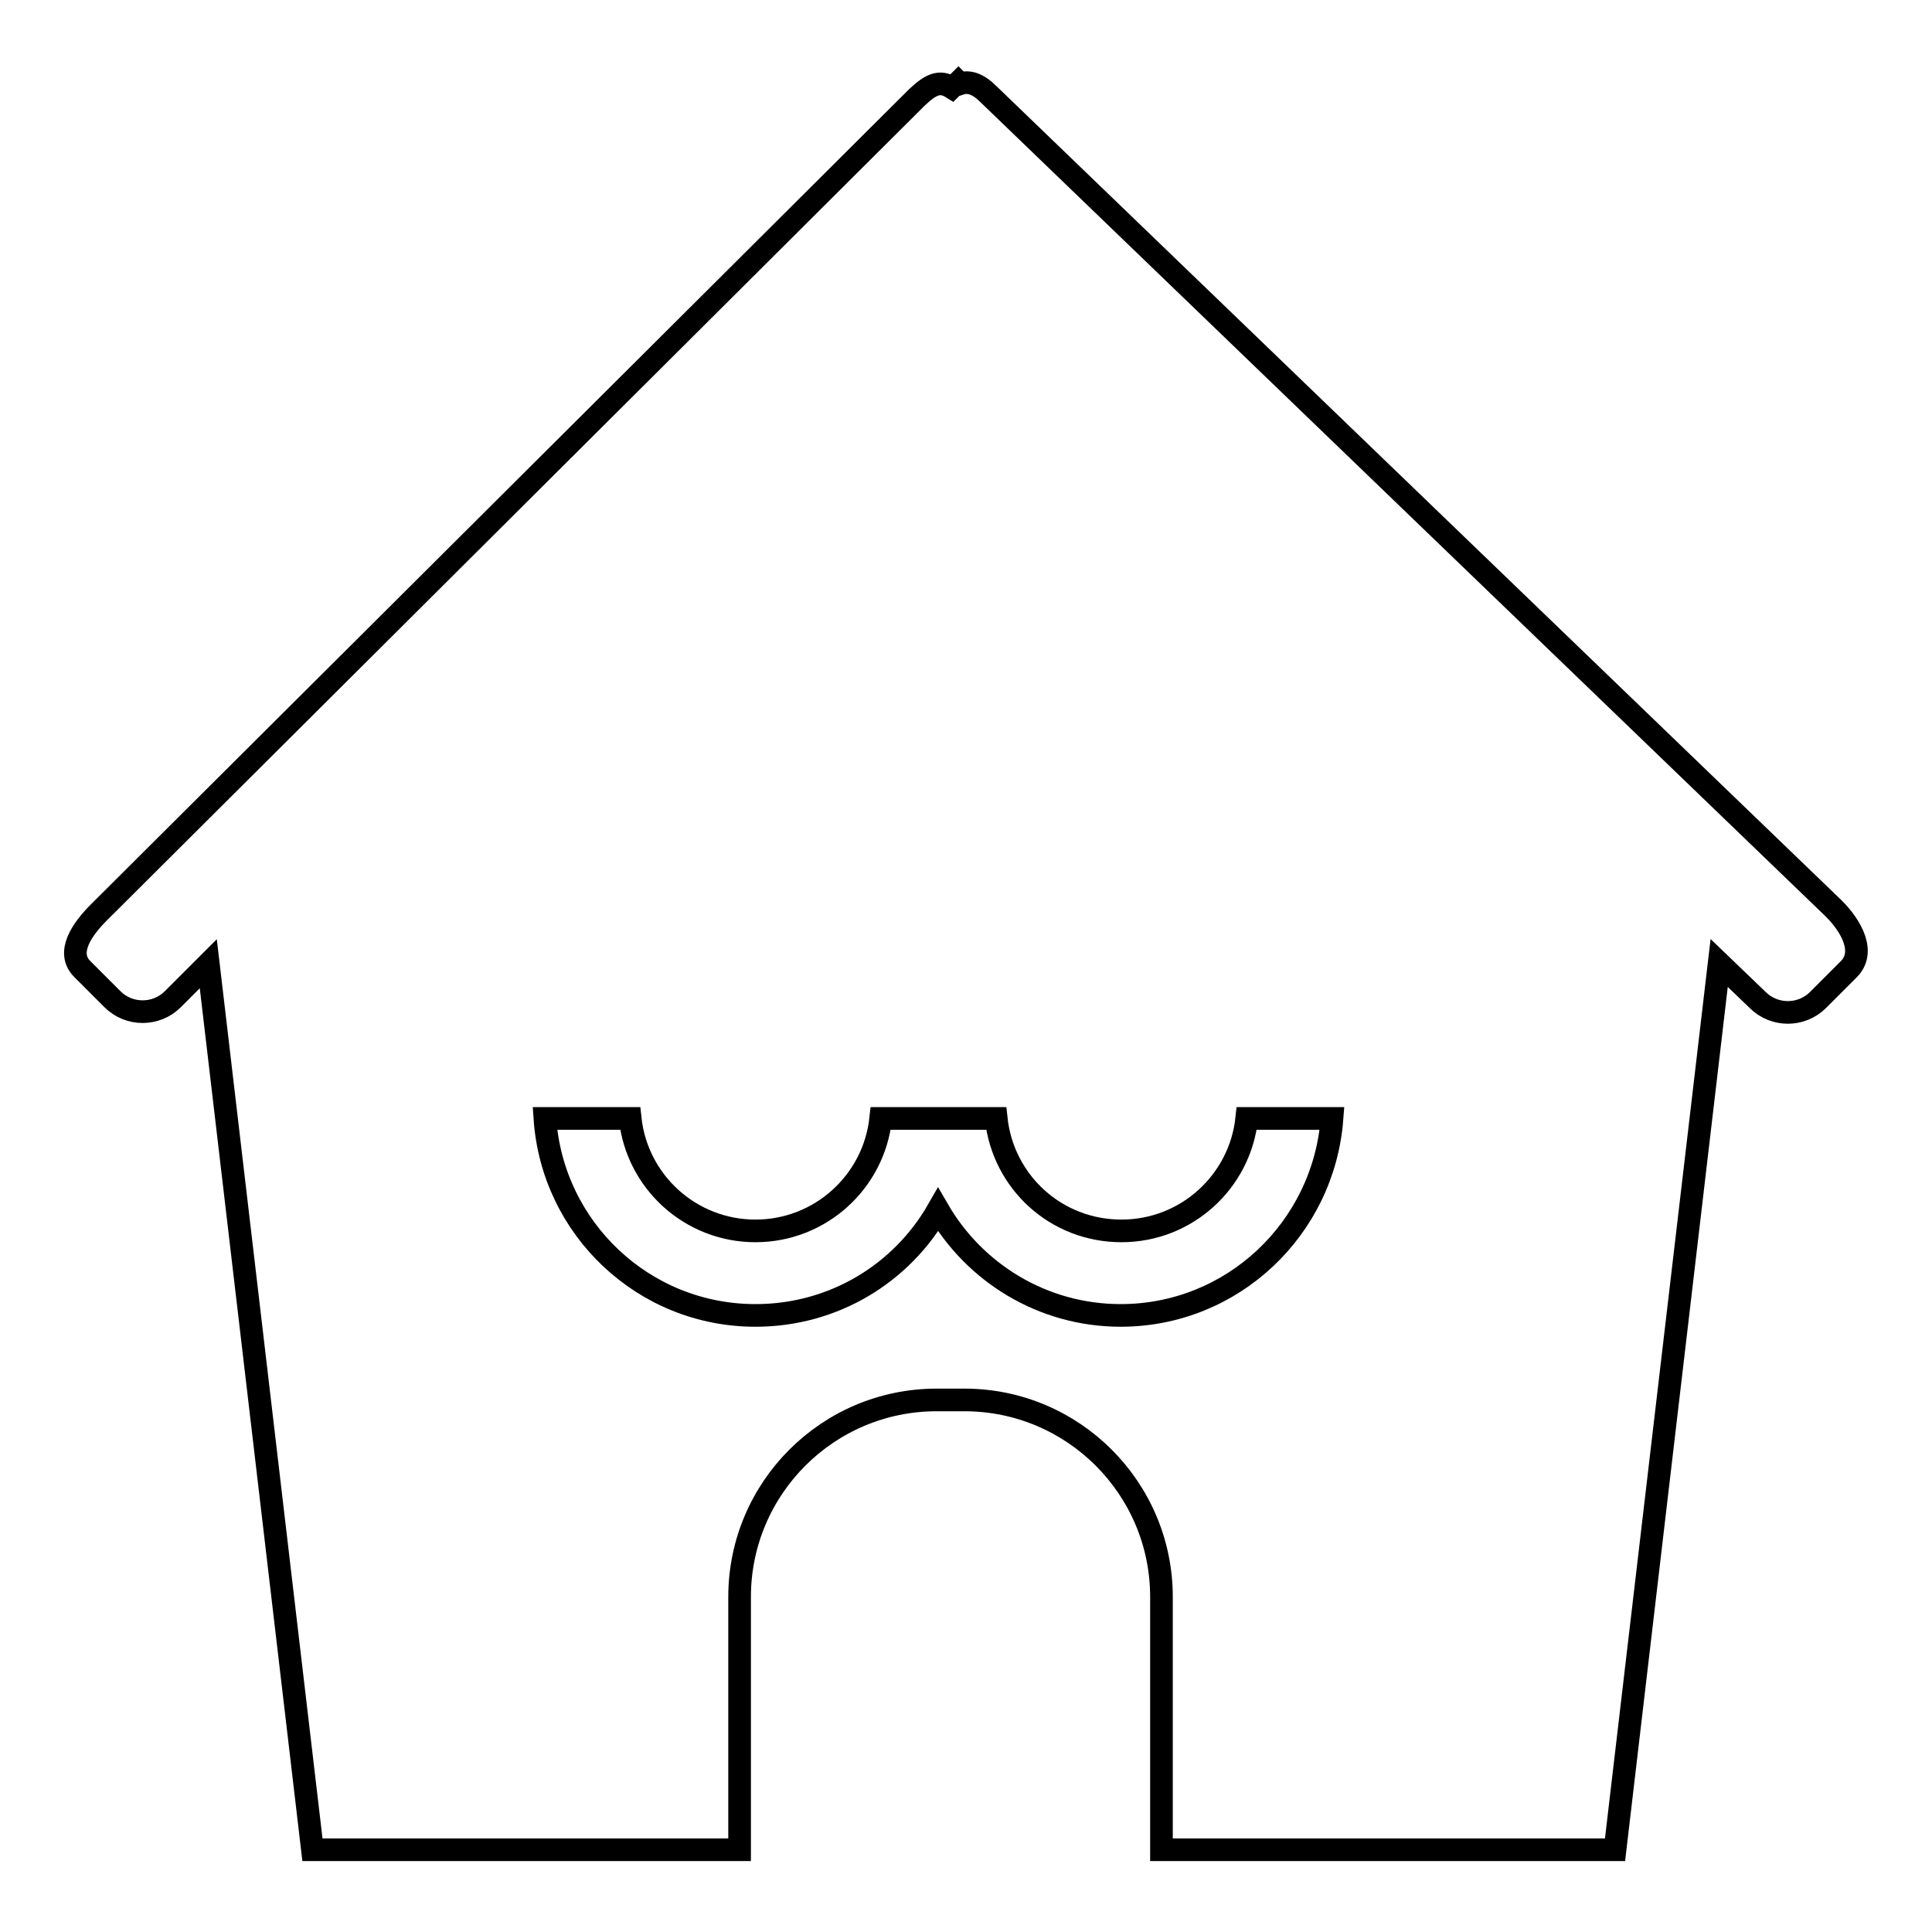
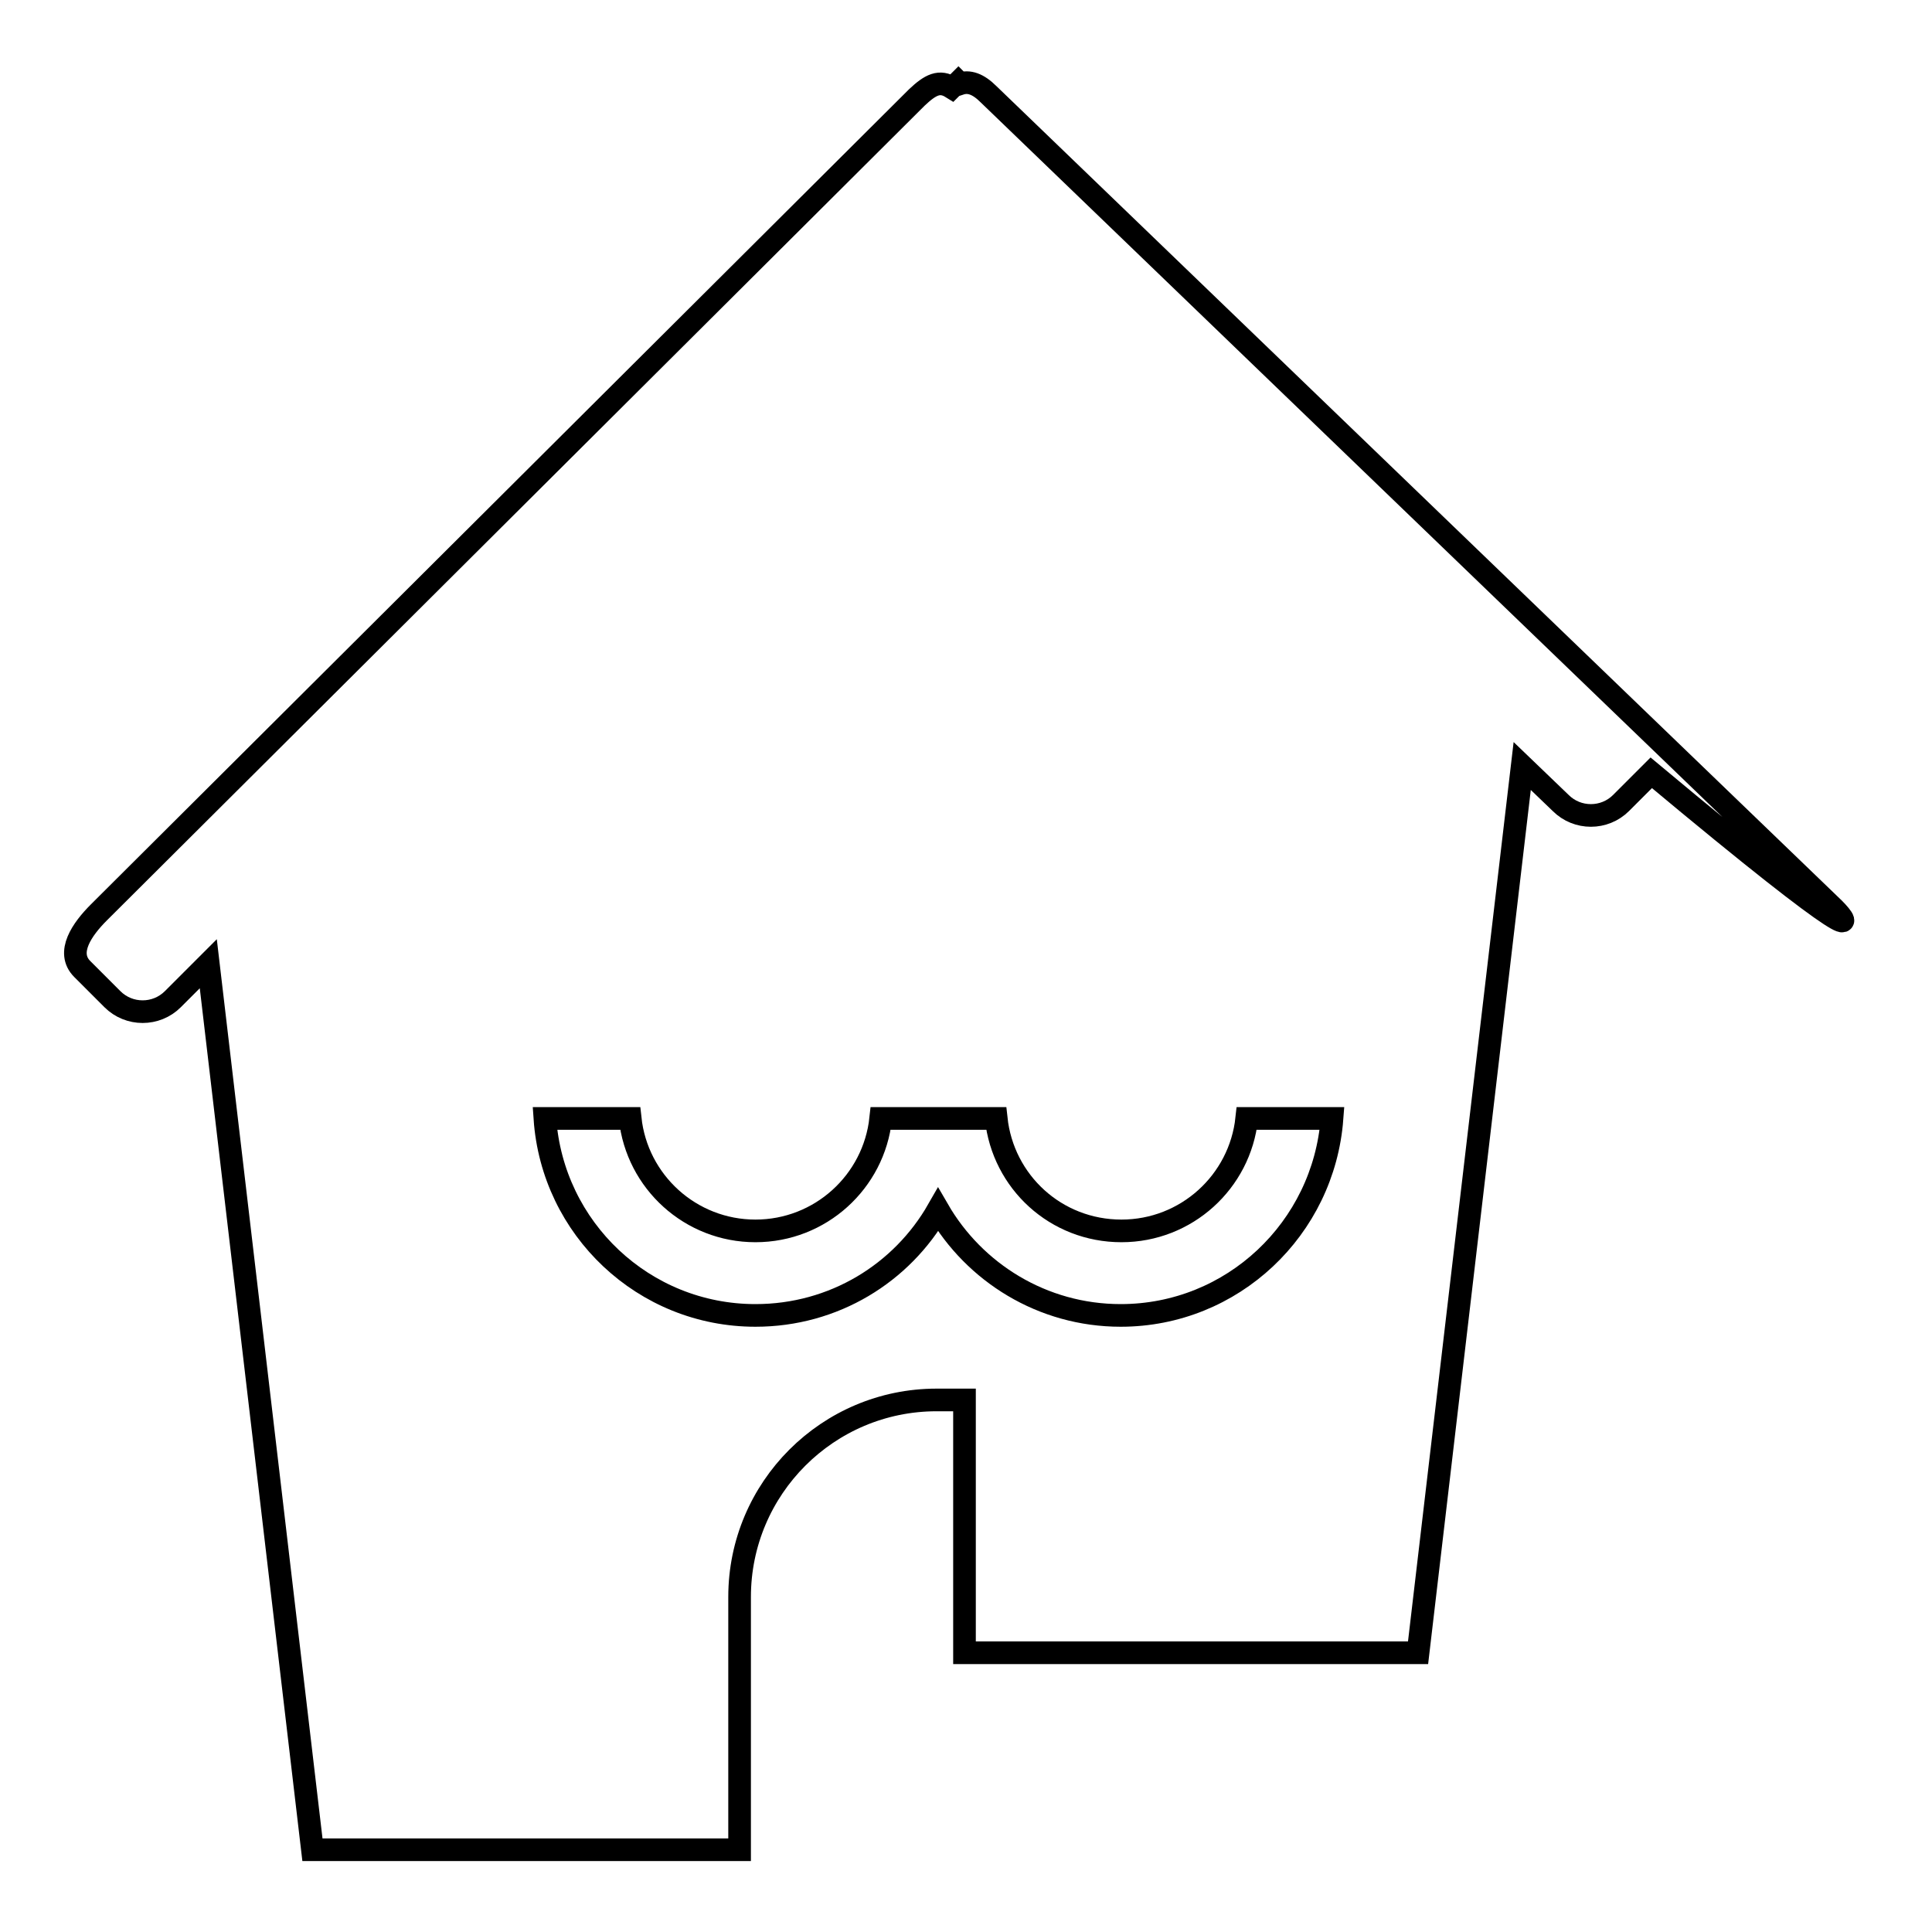
<svg xmlns="http://www.w3.org/2000/svg" version="1.1" x="0px" y="0px" viewBox="0 0 256 256" enable-background="new 0 0 256 256" xml:space="preserve">
  <g>
    <g>
-       <path stroke-width="3" fill-opacity="0" stroke="#000000" d="M243,120.4L131,12.5c-1.4-1.4-2.6-1.8-3.8-1.4l-0.2-0.2l-0.3,0.3c-0.2,0.1-0.4,0.2-0.6,0.4c-1.6-1-2.8-0.4-4.6,1.3l-108.4,108c-2.2,2.2-4.4,5.3-2.2,7.5l4,4c2.2,2.2,5.8,2.2,8,0l4.7-4.7l13.8,117.4h56.6v-33.5c0-14.4,11.7-26.1,26.1-26.1h3.7c14.4,0,26.1,11.7,26.1,26.1v33.5h60.1l13.8-117.5l5.1,4.9c2.2,2.2,5.8,2.2,8,0l4-4C247.3,126.2,245.3,122.7,243,120.4z M148.5,174.3c-10.4,0-19.4-5.7-24.2-14c-4.8,8.4-13.8,14-24.2,14c-14.8,0-26.9-11.5-27.9-26.1h11.3c0.9,8.4,8,14.9,16.6,14.9s15.7-6.5,16.6-14.9h15.3c0.9,8.4,7.9,14.9,16.6,14.9c8.6,0,15.7-6.5,16.6-14.9h11.3C175.4,162.8,163.3,174.3,148.5,174.3z" />
+       <path stroke-width="3" fill-opacity="0" stroke="#000000" d="M243,120.4L131,12.5c-1.4-1.4-2.6-1.8-3.8-1.4l-0.2-0.2l-0.3,0.3c-0.2,0.1-0.4,0.2-0.6,0.4c-1.6-1-2.8-0.4-4.6,1.3l-108.4,108c-2.2,2.2-4.4,5.3-2.2,7.5l4,4c2.2,2.2,5.8,2.2,8,0l4.7-4.7l13.8,117.4h56.6v-33.5c0-14.4,11.7-26.1,26.1-26.1h3.7v33.5h60.1l13.8-117.5l5.1,4.9c2.2,2.2,5.8,2.2,8,0l4-4C247.3,126.2,245.3,122.7,243,120.4z M148.5,174.3c-10.4,0-19.4-5.7-24.2-14c-4.8,8.4-13.8,14-24.2,14c-14.8,0-26.9-11.5-27.9-26.1h11.3c0.9,8.4,8,14.9,16.6,14.9s15.7-6.5,16.6-14.9h15.3c0.9,8.4,7.9,14.9,16.6,14.9c8.6,0,15.7-6.5,16.6-14.9h11.3C175.4,162.8,163.3,174.3,148.5,174.3z" />
    </g>
  </g>
</svg>